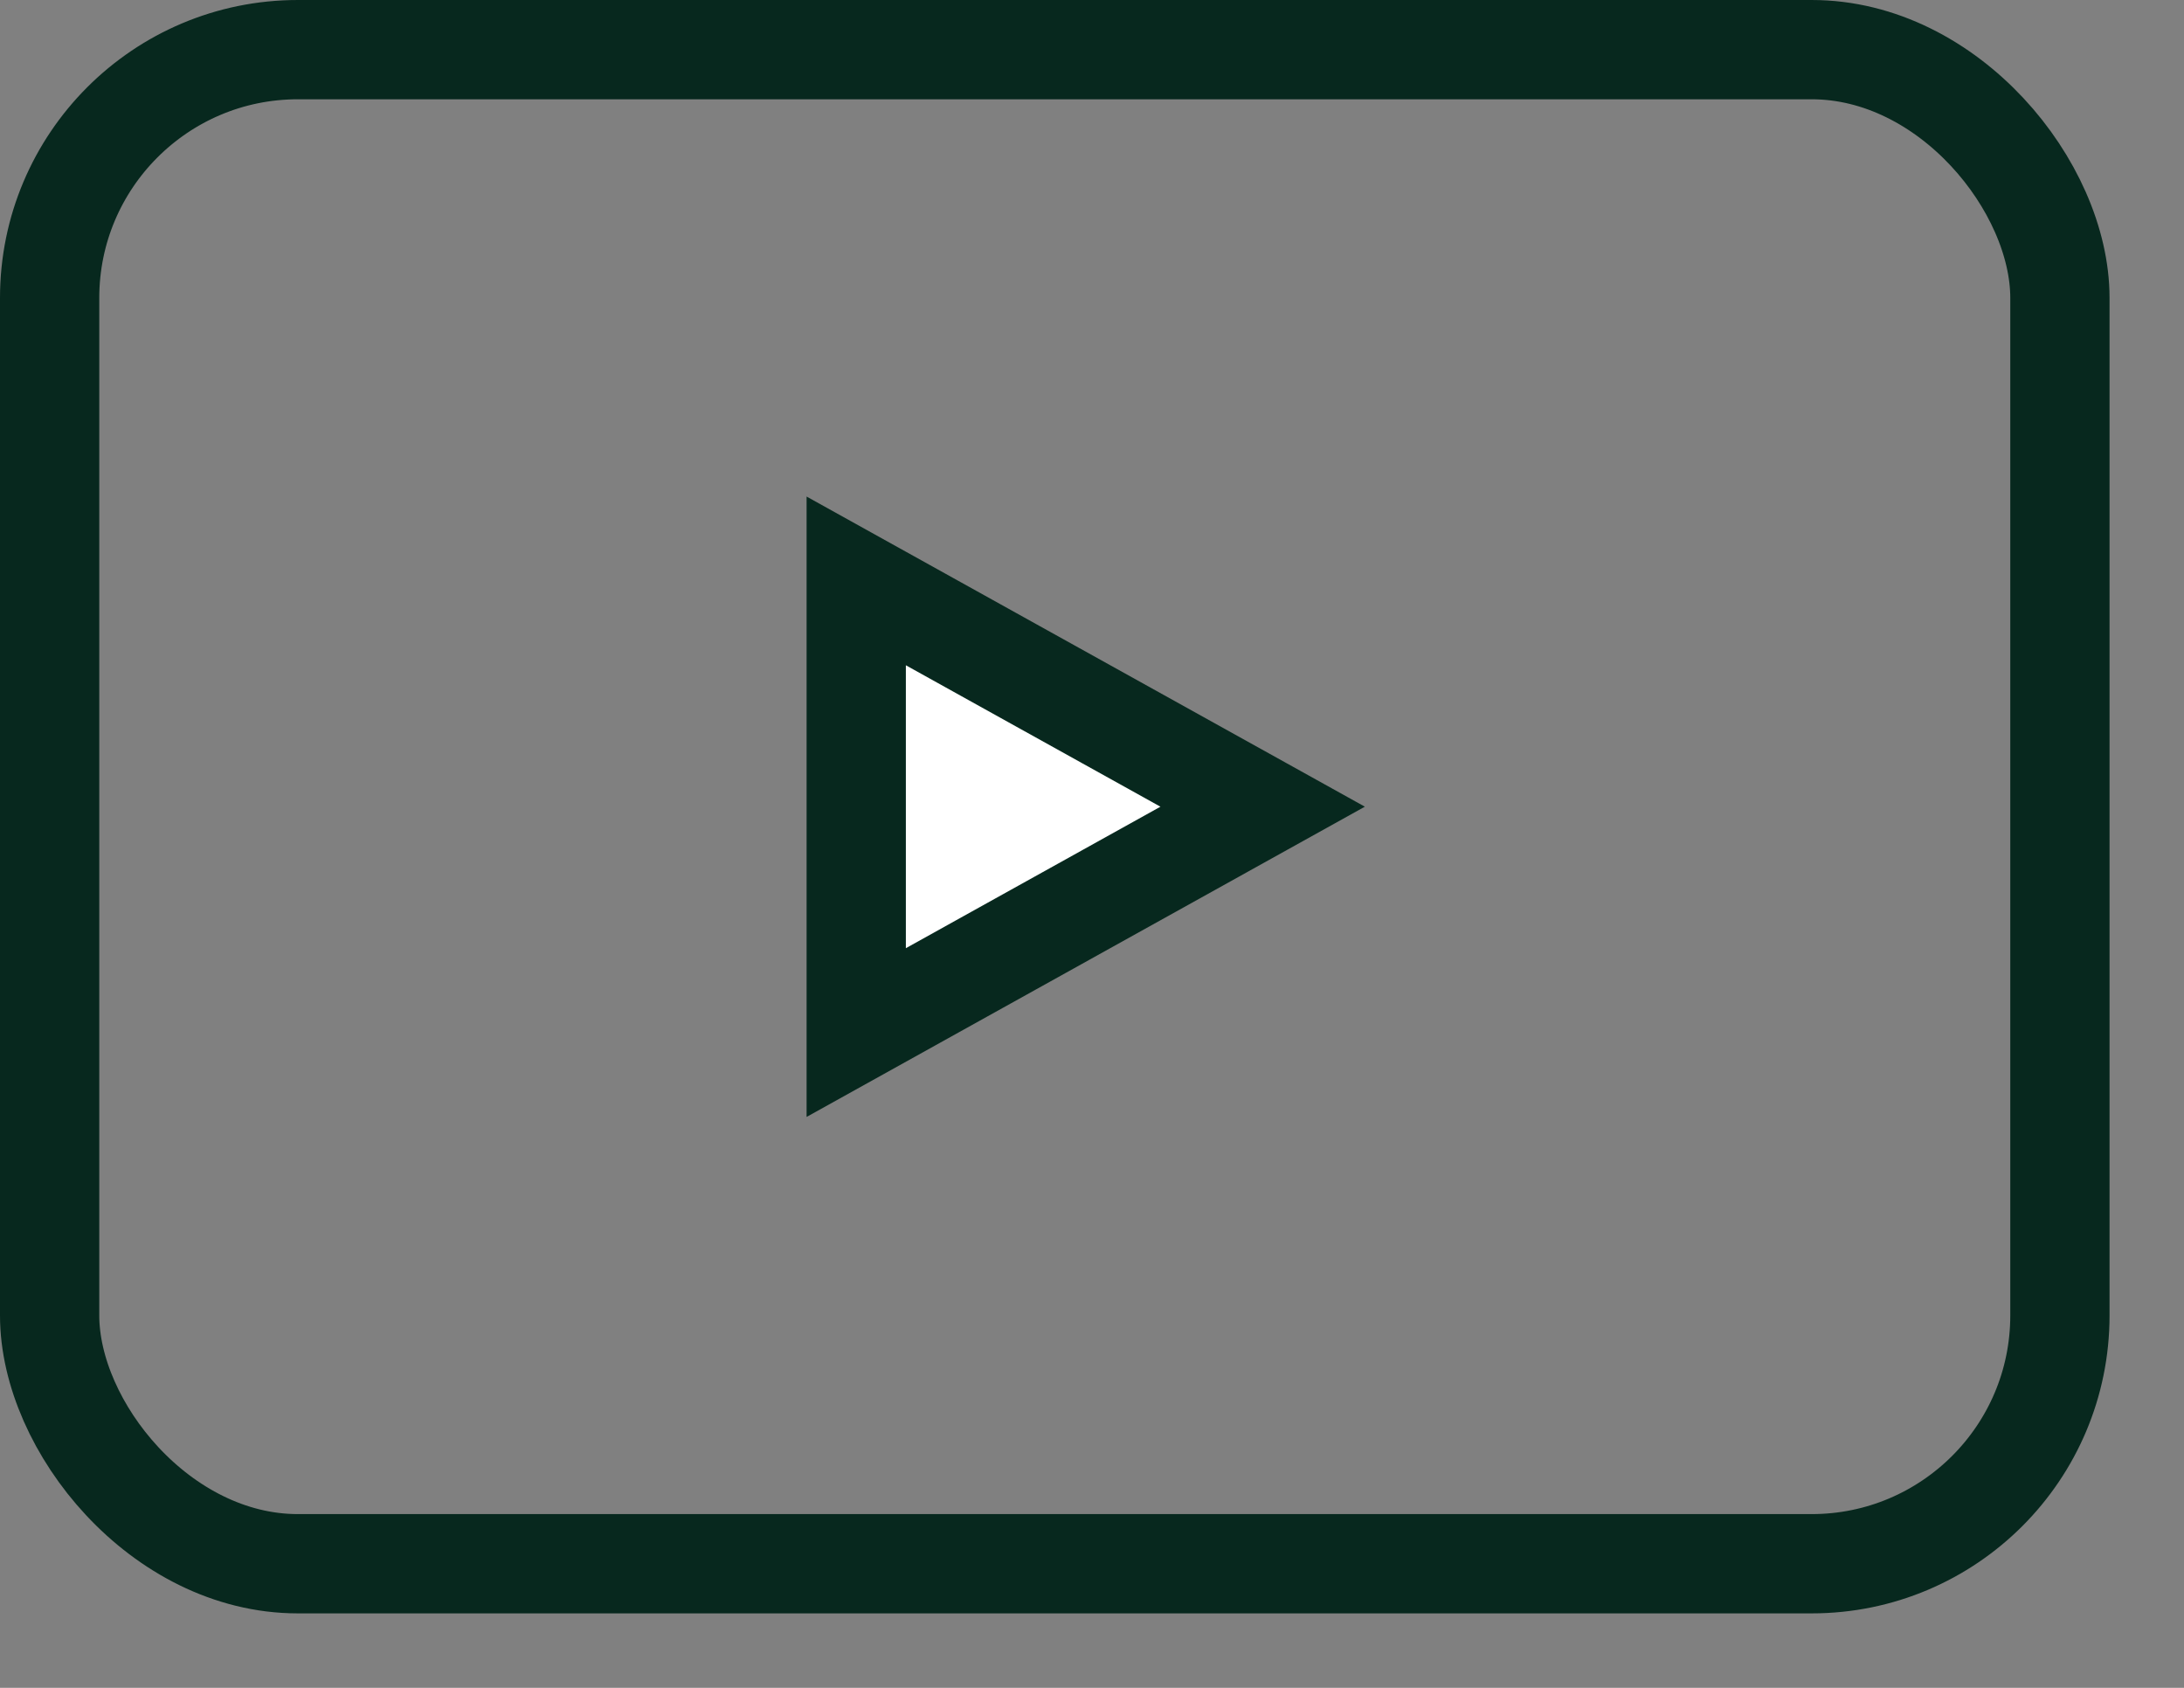
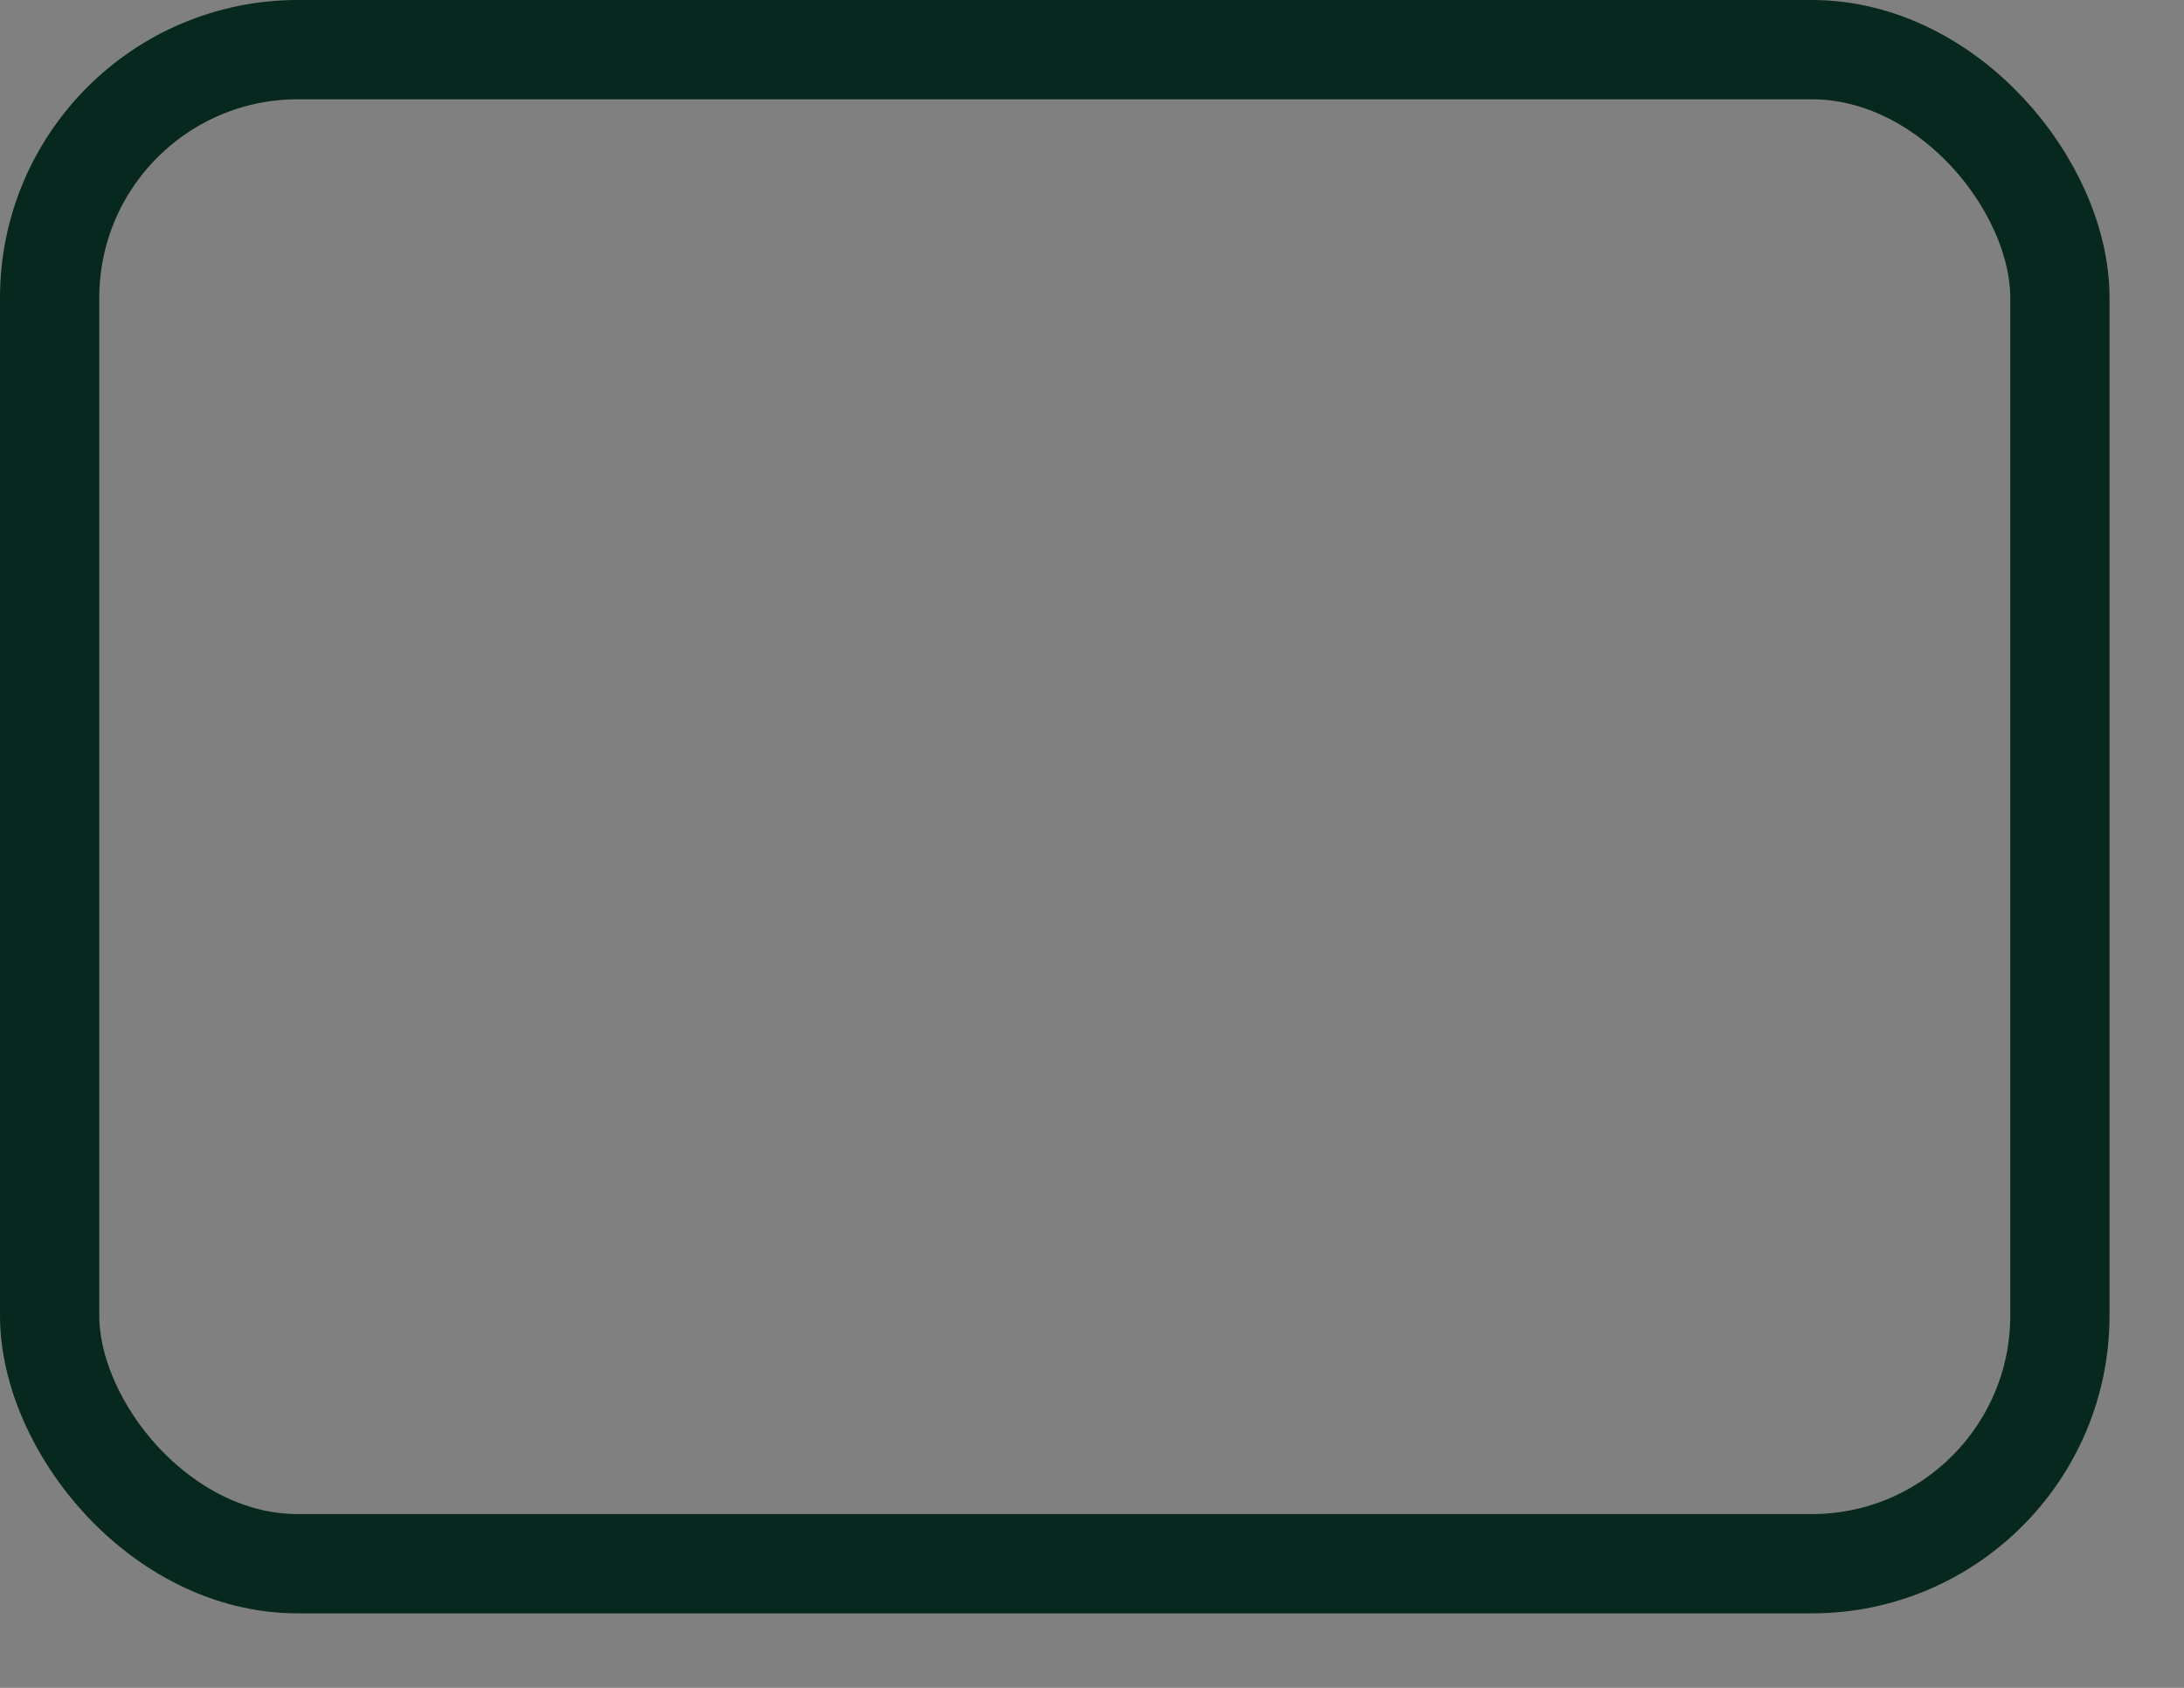
<svg xmlns="http://www.w3.org/2000/svg" width="22" height="17" viewBox="0 0 22 17" fill="none">
  <rect x="0" y="0" width="22" height="17" fill="#808080" stroke="none" />
  <rect x="20.75" y="15.75" width="20.25" height="15.25" rx="2.5" transform="rotate(180 20.75 15.75)" stroke="#07281E" />
-   <path d="M12.719 8.125L8.625 5.851V10.4L12.719 8.125Z" fill="white" stroke="#07281E" />
</svg>